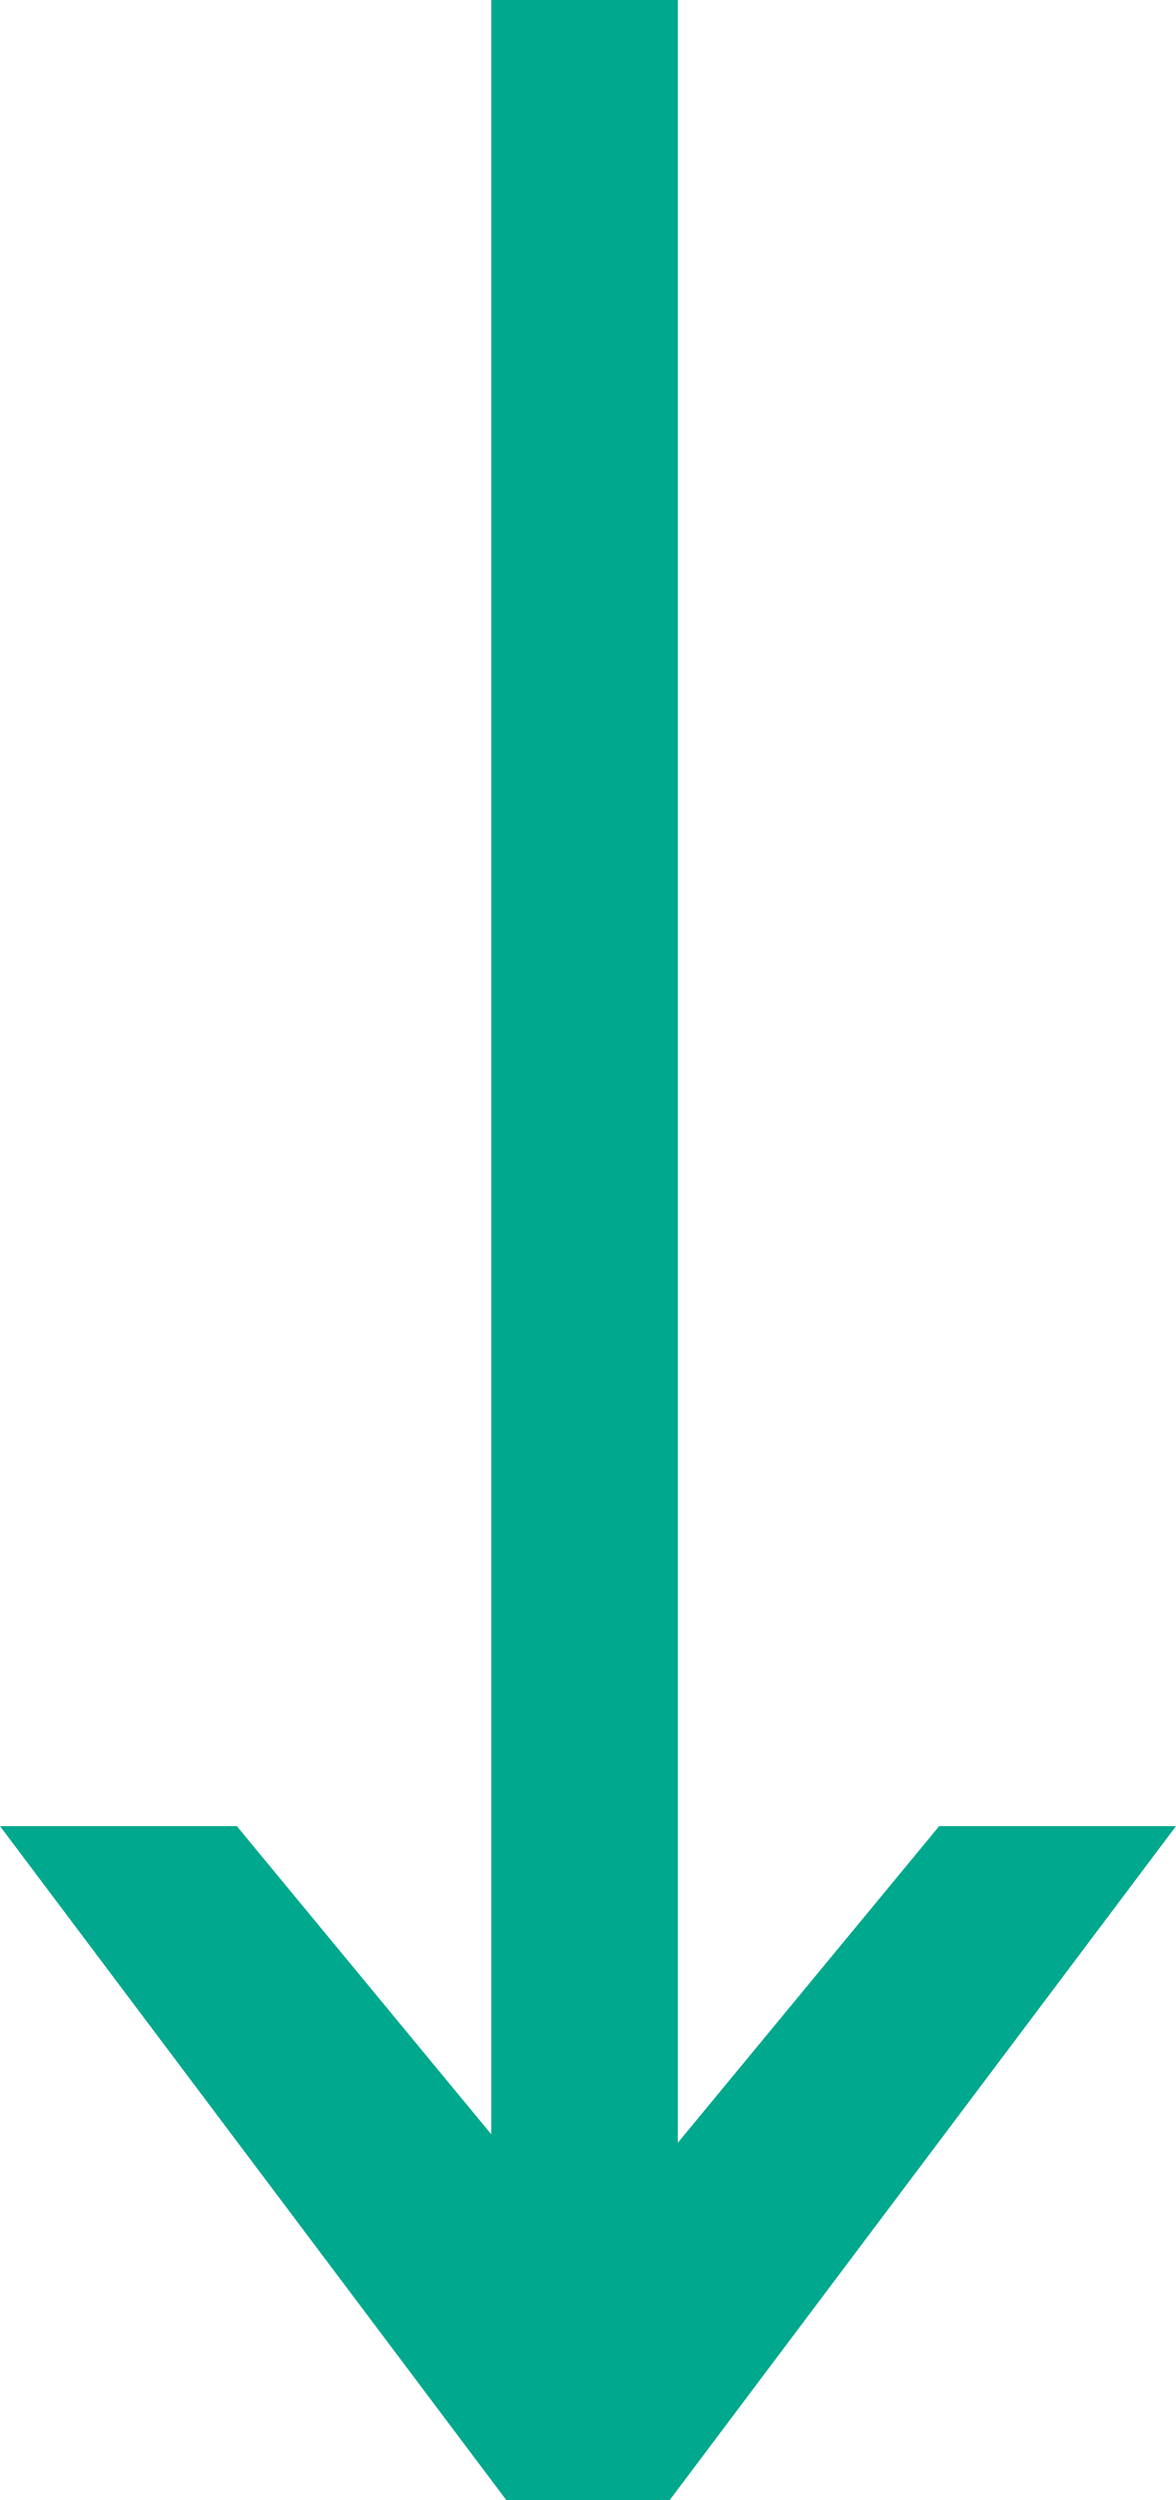
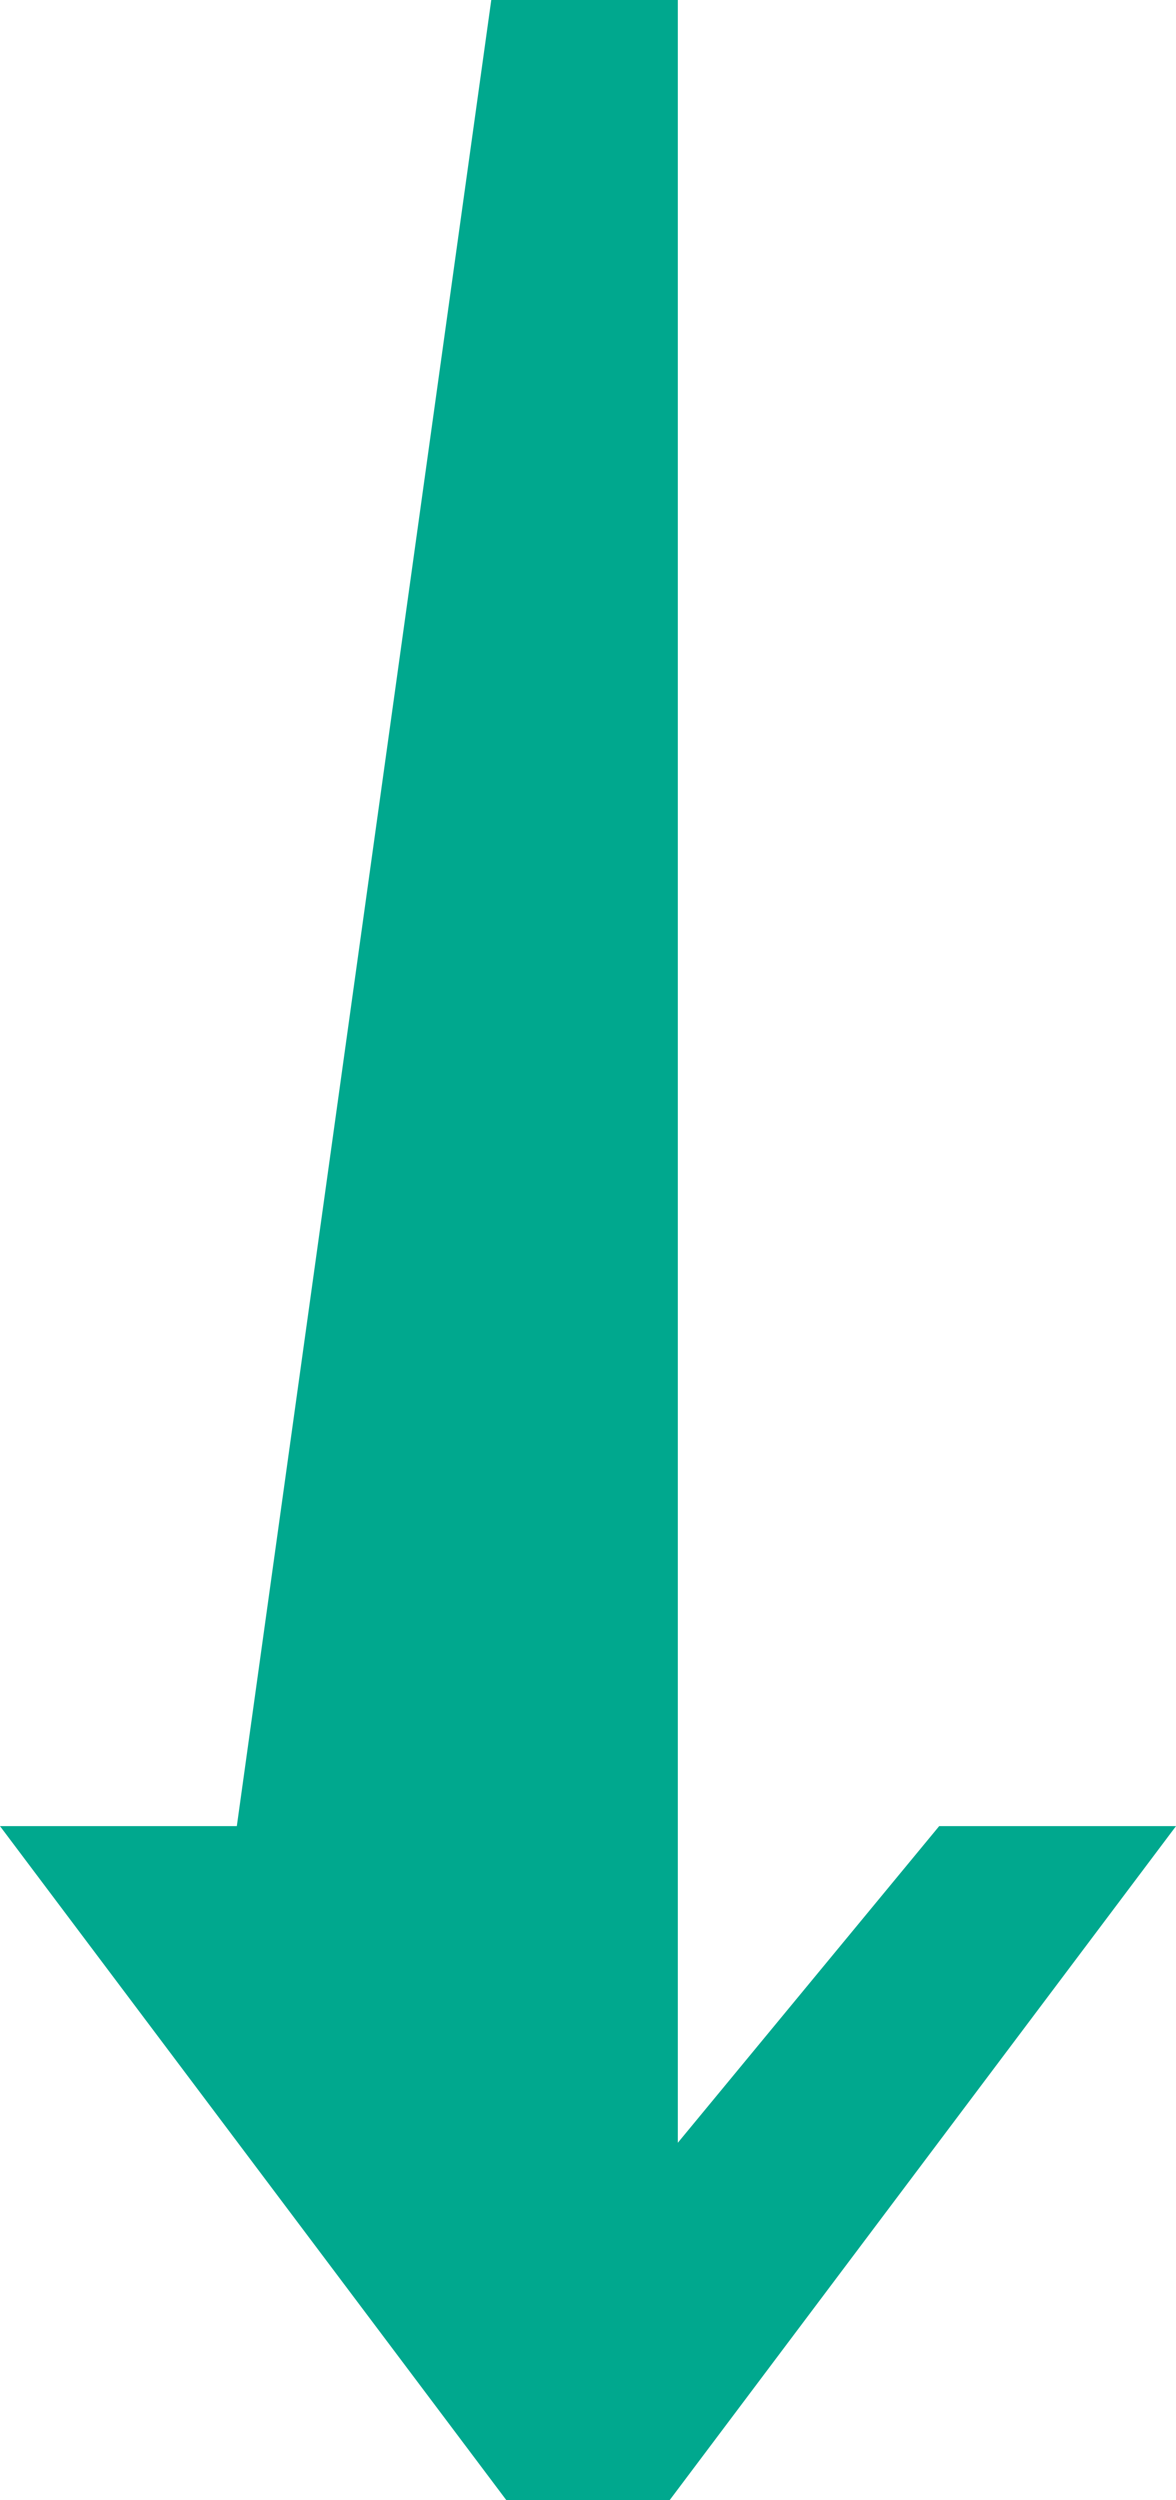
<svg xmlns="http://www.w3.org/2000/svg" width="16" height="34" viewBox="0 0 16 34" fill="none">
-   <path fill-rule="evenodd" clip-rule="evenodd" d="M9.222 29.139L12.778 24.833H16L9.11 34H6.89L0 24.833H3.222L6.684 29.024L6.684 0H9.222V29.139Z" fill="#00A88E" />
+   <path fill-rule="evenodd" clip-rule="evenodd" d="M9.222 29.139L12.778 24.833H16L9.11 34H6.89L0 24.833H3.222L6.684 0H9.222V29.139Z" fill="#00A88E" />
</svg>